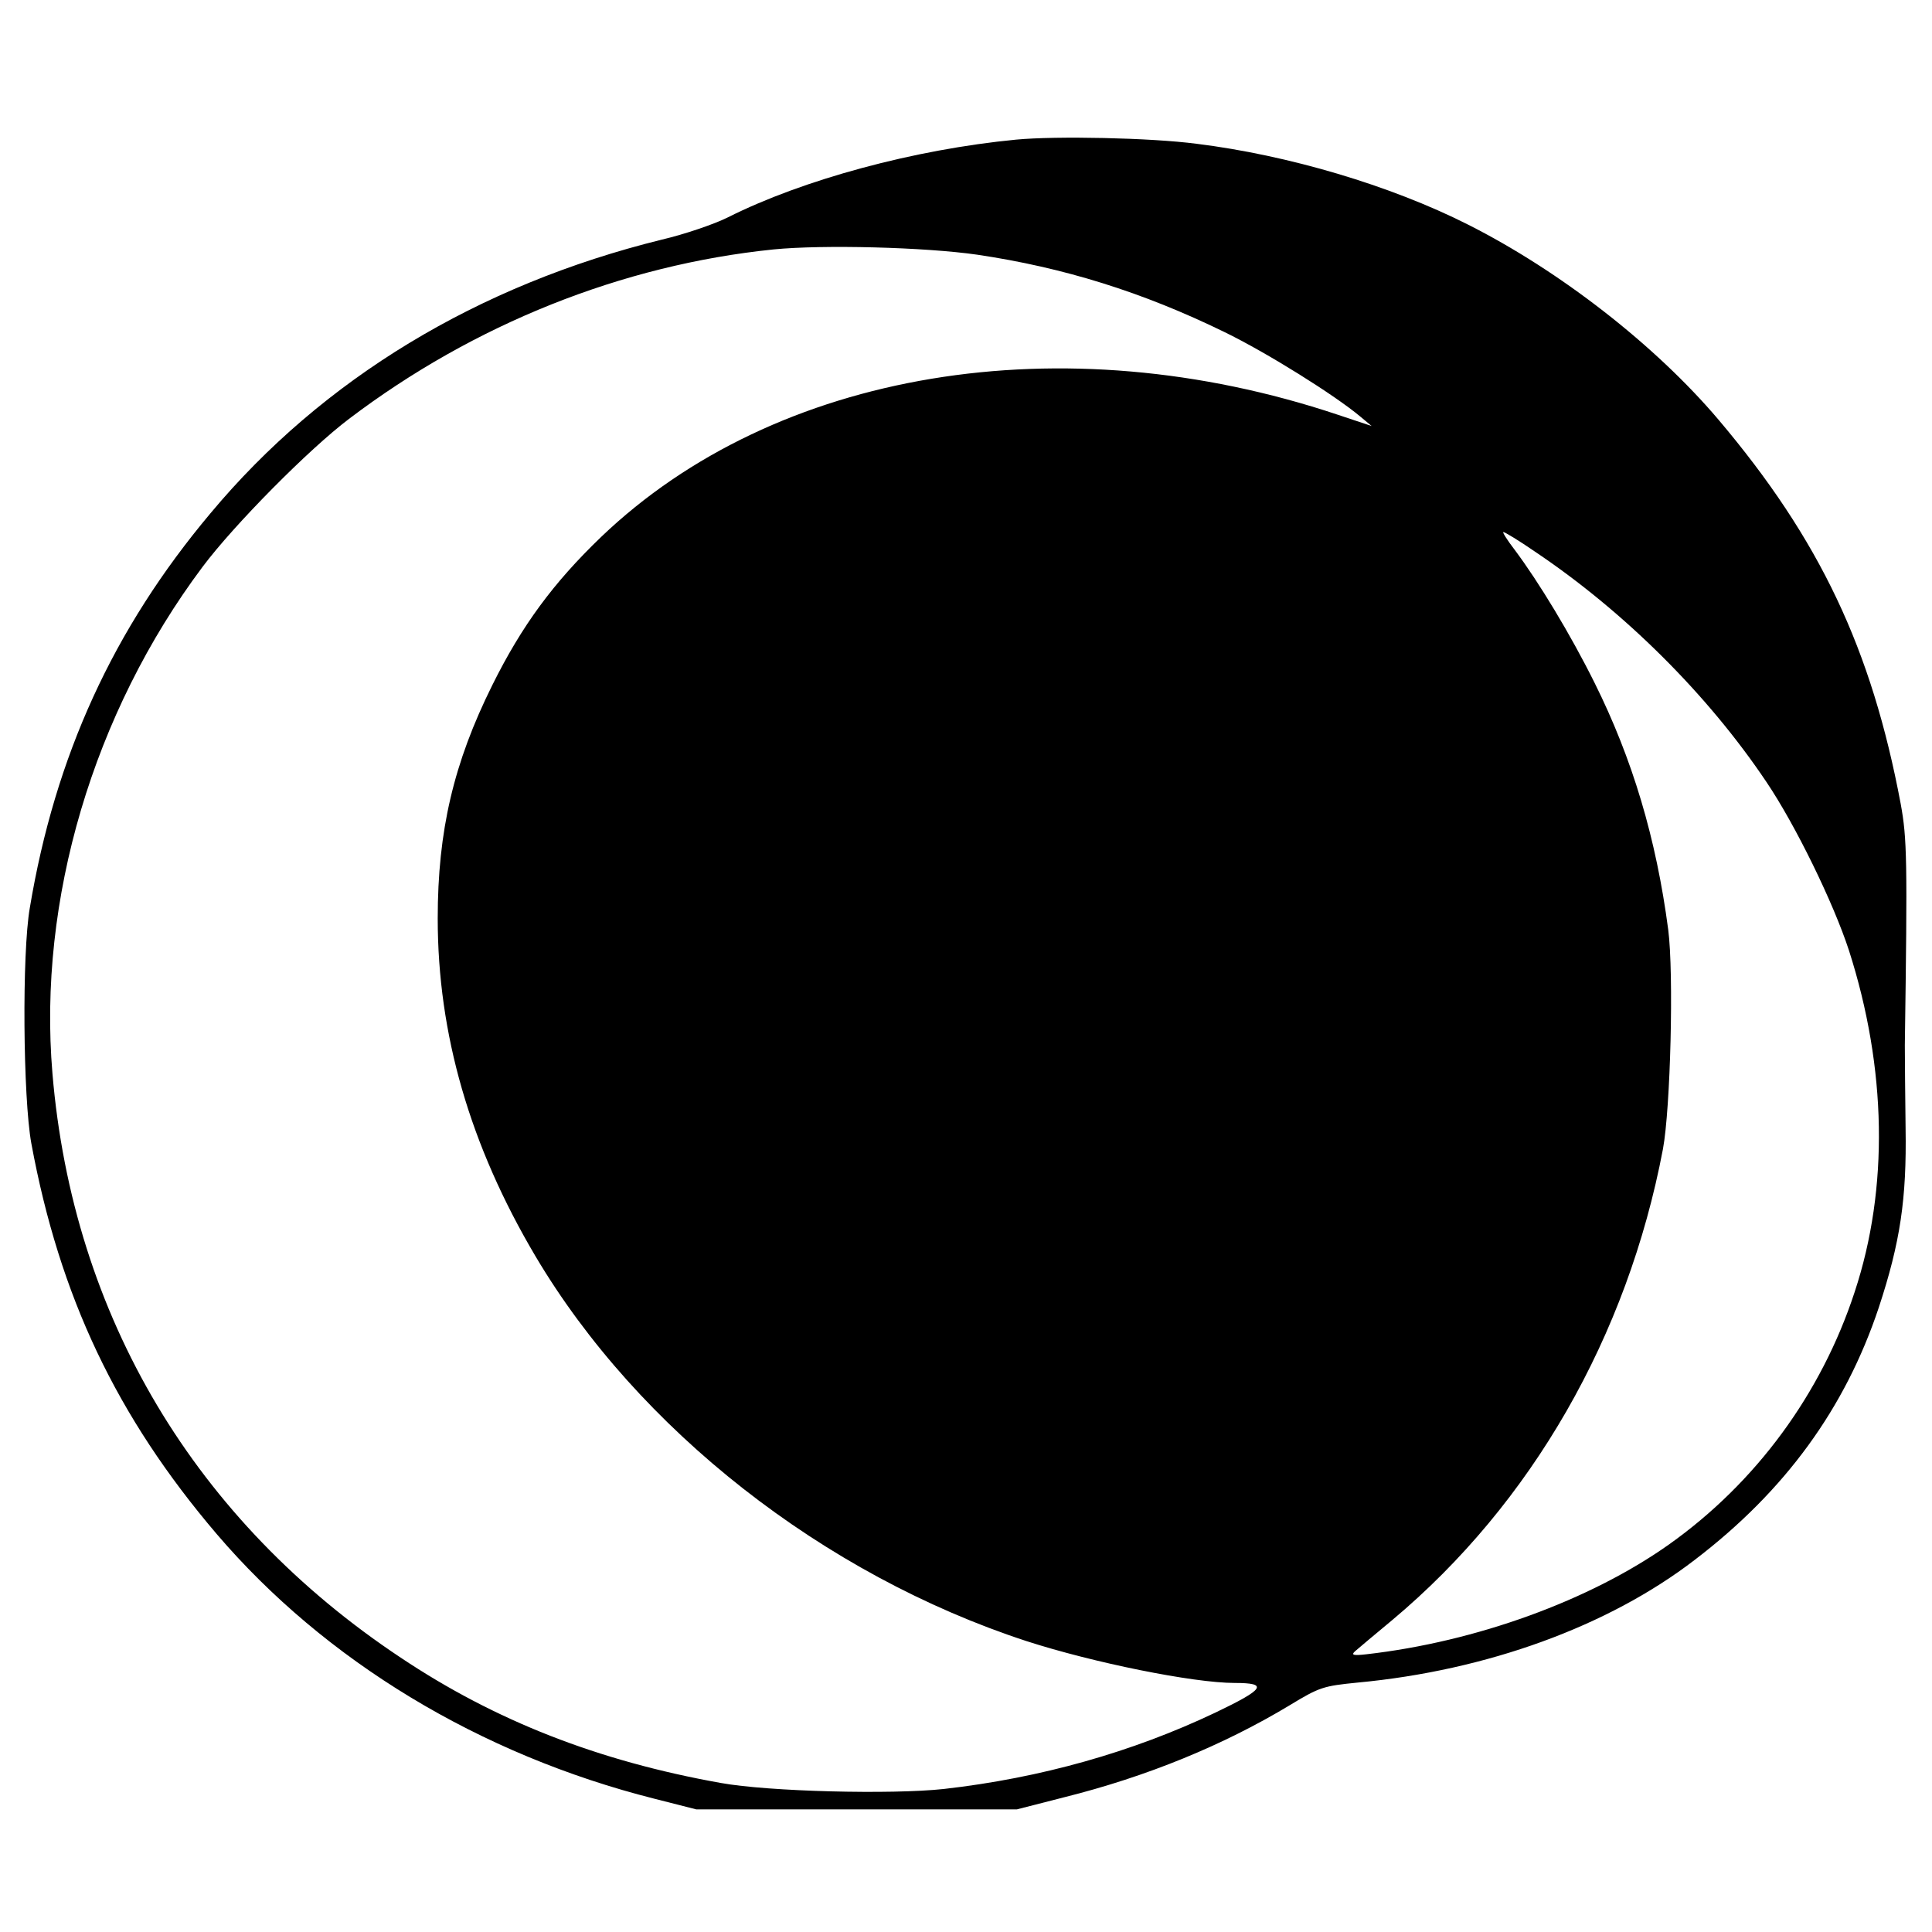
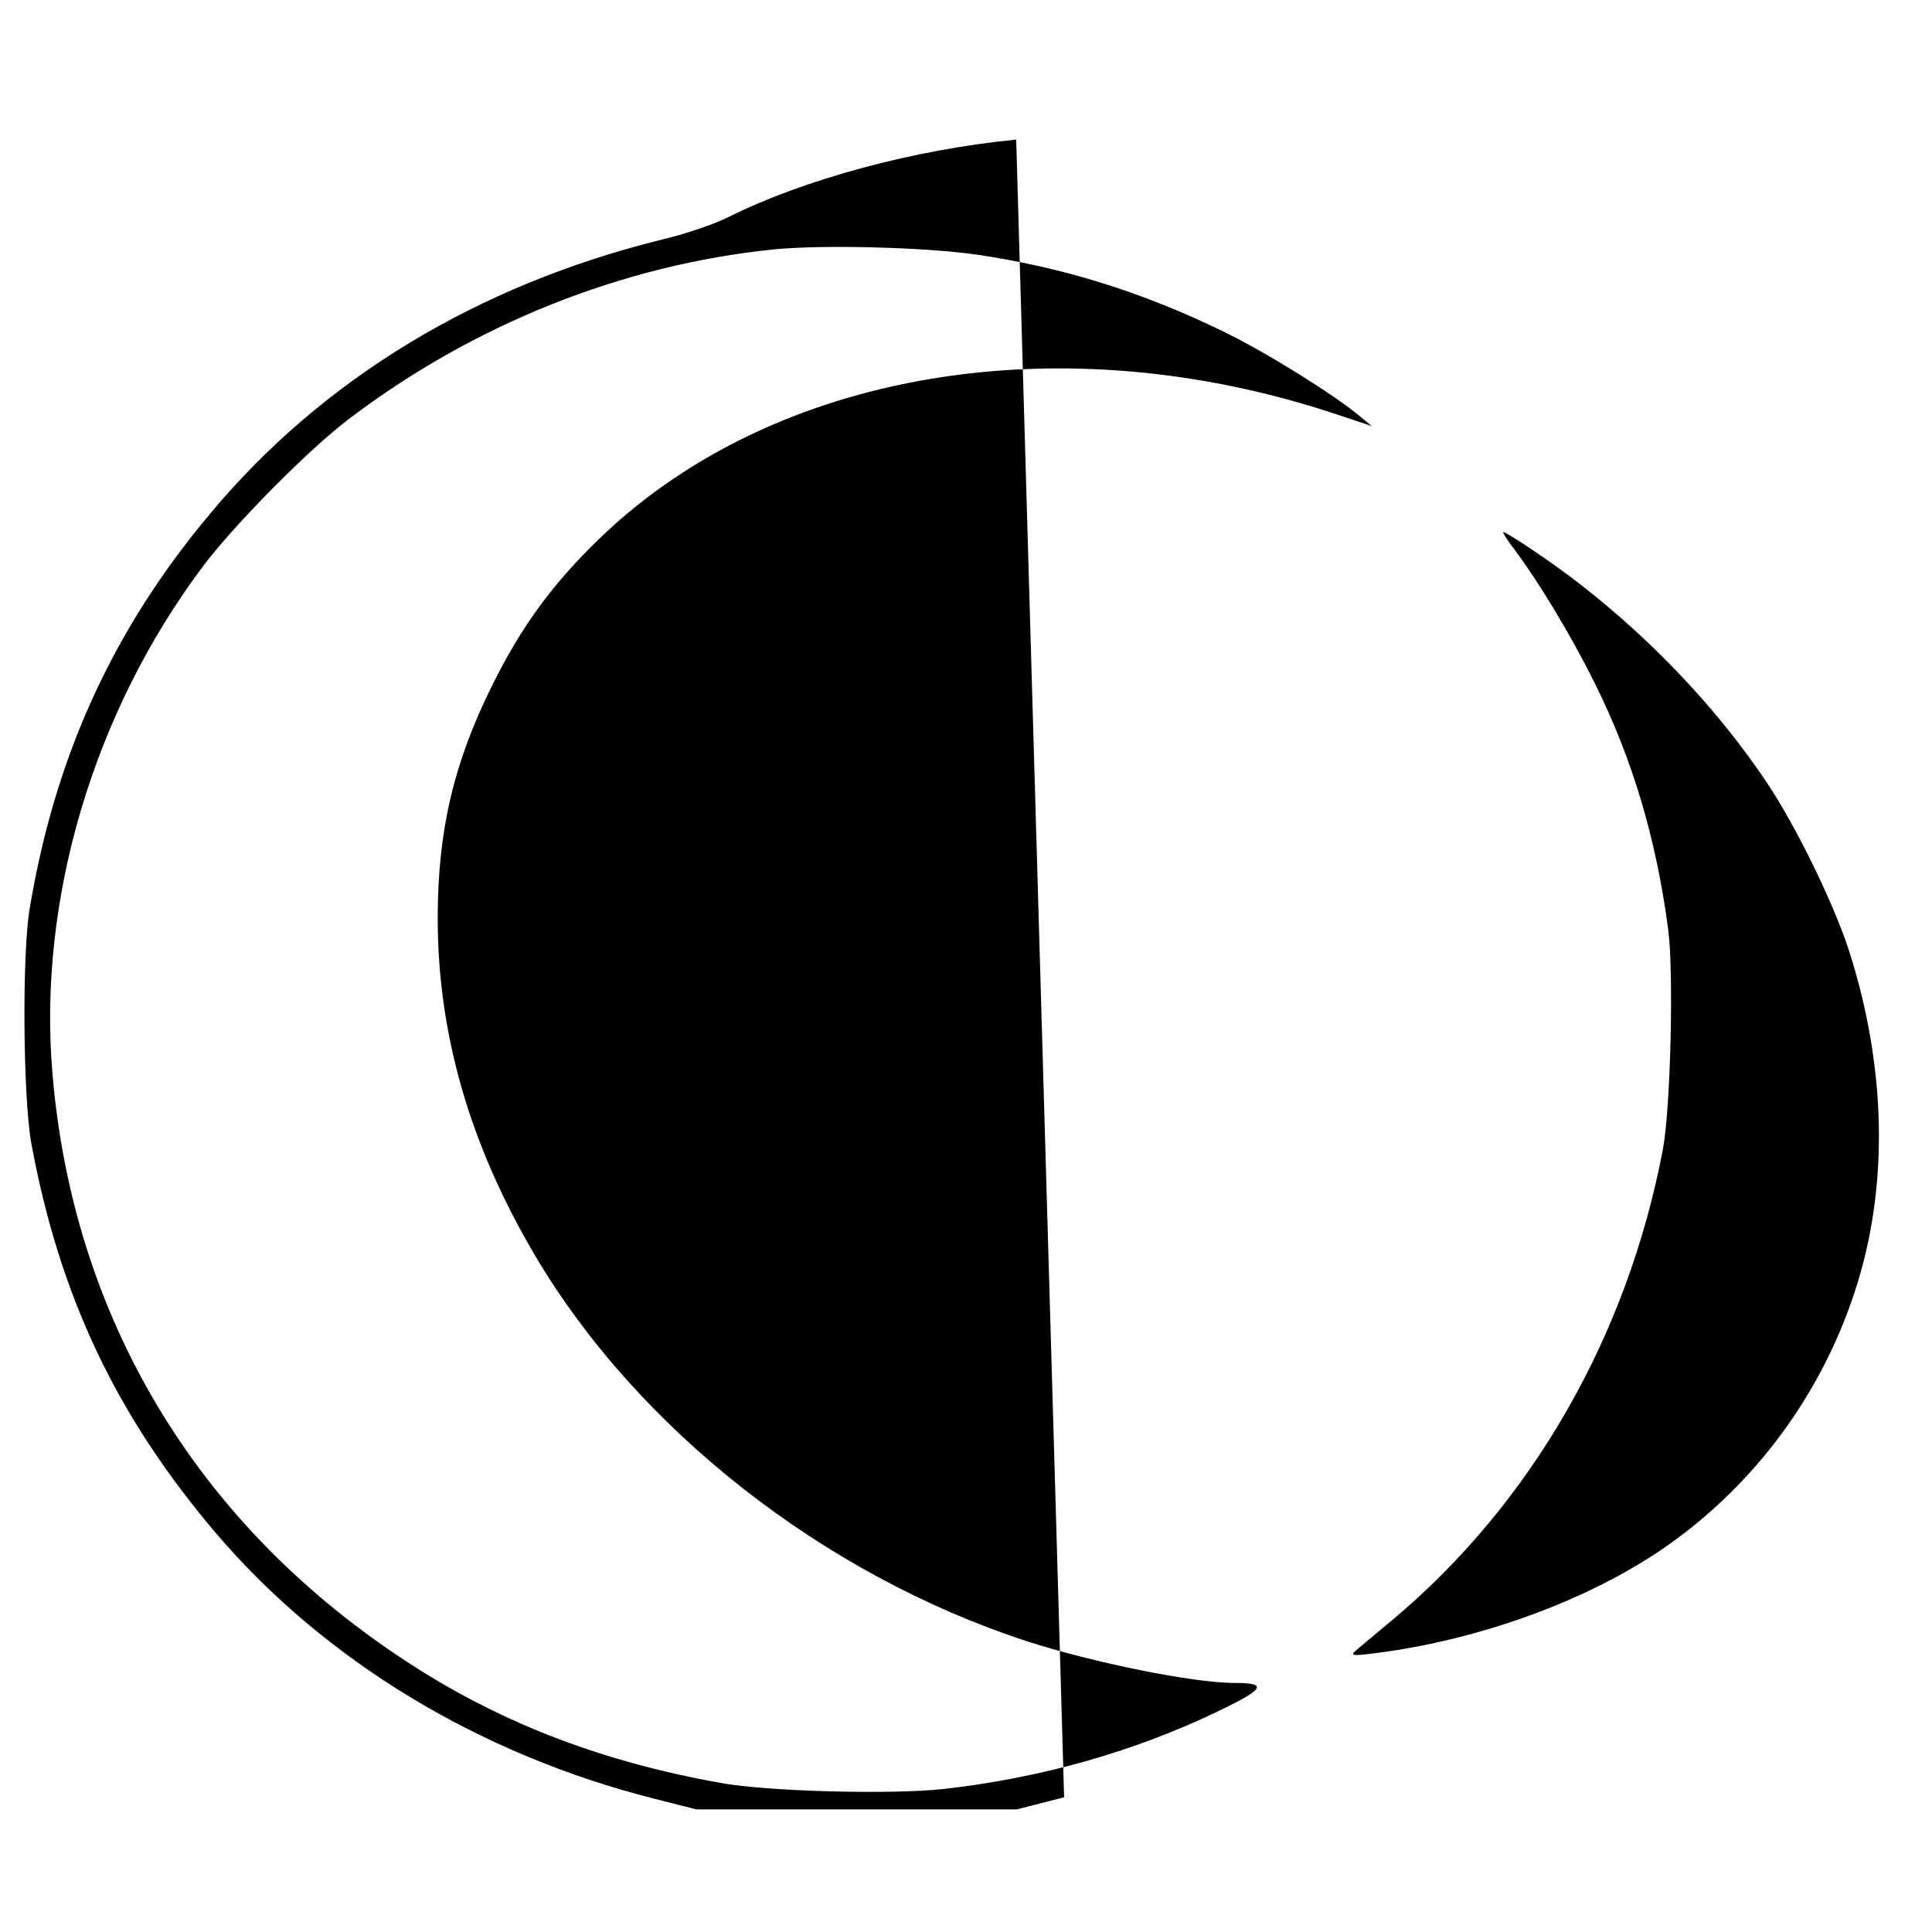
<svg xmlns="http://www.w3.org/2000/svg" version="1.0" width="512pt" height="512pt" viewBox="0 0 512 512" preserveAspectRatio="xMidYMid meet">
  <g transform="translate(0,512) scale(0.1,-0.1)" fill="#000000" stroke="none">
-     <path d="M2693 4750 c-270 -26 -565 -106 -764 -206 -36 -18 -115 -45 -175 -59 -487 -120 -899 -369 -1196 -725 -258 -307 -412 -644 -479 -1046 -21 -120 -18 -503 4 -624 75 -406 226 -724 491 -1035 287 -336 697 -585 1161 -702 l110 -28 425 0 425 0 125 32 c220 55 422 138 598 244 79 48 89 51 180 60 342 32 664 149 893 325 240 183 399 402 488 669 57 173 74 288 71 475 -1 85 -2 184 -2 220 7 493 6 547 -11 640 -77 410 -214 700 -483 1018 -167 197 -420 394 -664 517 -206 104 -477 184 -719 214 -123 16 -372 21 -478 11z m-103 -305 c229 -34 438 -99 655 -205 113 -55 292 -167 360 -224 l30 -25 -90 30 c-730 244 -1490 118 -1952 -324 -127 -122 -210 -235 -288 -392 -103 -207 -145 -387 -145 -619 0 -306 85 -601 259 -895 272 -459 763 -844 1301 -1020 176 -57 442 -111 552 -111 90 0 80 -16 -52 -79 -219 -104 -462 -173 -719 -202 -138 -15 -465 -7 -591 16 -325 58 -598 165 -848 332 -545 362 -869 905 -923 1548 -39 459 108 956 398 1343 83 111 282 312 388 392 331 251 724 408 1125 449 131 13 401 6 540 -14z m1478 -787 c237 -159 458 -379 613 -610 77 -114 178 -321 219 -447 100 -312 106 -630 15 -905 -88 -269 -261 -505 -492 -669 -209 -148 -511 -258 -802 -291 -35 -4 -41 -2 -30 8 8 7 52 44 99 83 369 309 623 752 717 1248 20 108 29 464 14 581 -32 243 -95 453 -195 654 -64 129 -149 269 -212 353 -20 26 -33 47 -30 47 4 0 42 -23 84 -52z" />
+     <path d="M2693 4750 c-270 -26 -565 -106 -764 -206 -36 -18 -115 -45 -175 -59 -487 -120 -899 -369 -1196 -725 -258 -307 -412 -644 -479 -1046 -21 -120 -18 -503 4 -624 75 -406 226 -724 491 -1035 287 -336 697 -585 1161 -702 l110 -28 425 0 425 0 125 32 z m-103 -305 c229 -34 438 -99 655 -205 113 -55 292 -167 360 -224 l30 -25 -90 30 c-730 244 -1490 118 -1952 -324 -127 -122 -210 -235 -288 -392 -103 -207 -145 -387 -145 -619 0 -306 85 -601 259 -895 272 -459 763 -844 1301 -1020 176 -57 442 -111 552 -111 90 0 80 -16 -52 -79 -219 -104 -462 -173 -719 -202 -138 -15 -465 -7 -591 16 -325 58 -598 165 -848 332 -545 362 -869 905 -923 1548 -39 459 108 956 398 1343 83 111 282 312 388 392 331 251 724 408 1125 449 131 13 401 6 540 -14z m1478 -787 c237 -159 458 -379 613 -610 77 -114 178 -321 219 -447 100 -312 106 -630 15 -905 -88 -269 -261 -505 -492 -669 -209 -148 -511 -258 -802 -291 -35 -4 -41 -2 -30 8 8 7 52 44 99 83 369 309 623 752 717 1248 20 108 29 464 14 581 -32 243 -95 453 -195 654 -64 129 -149 269 -212 353 -20 26 -33 47 -30 47 4 0 42 -23 84 -52z" />
  </g>
</svg>